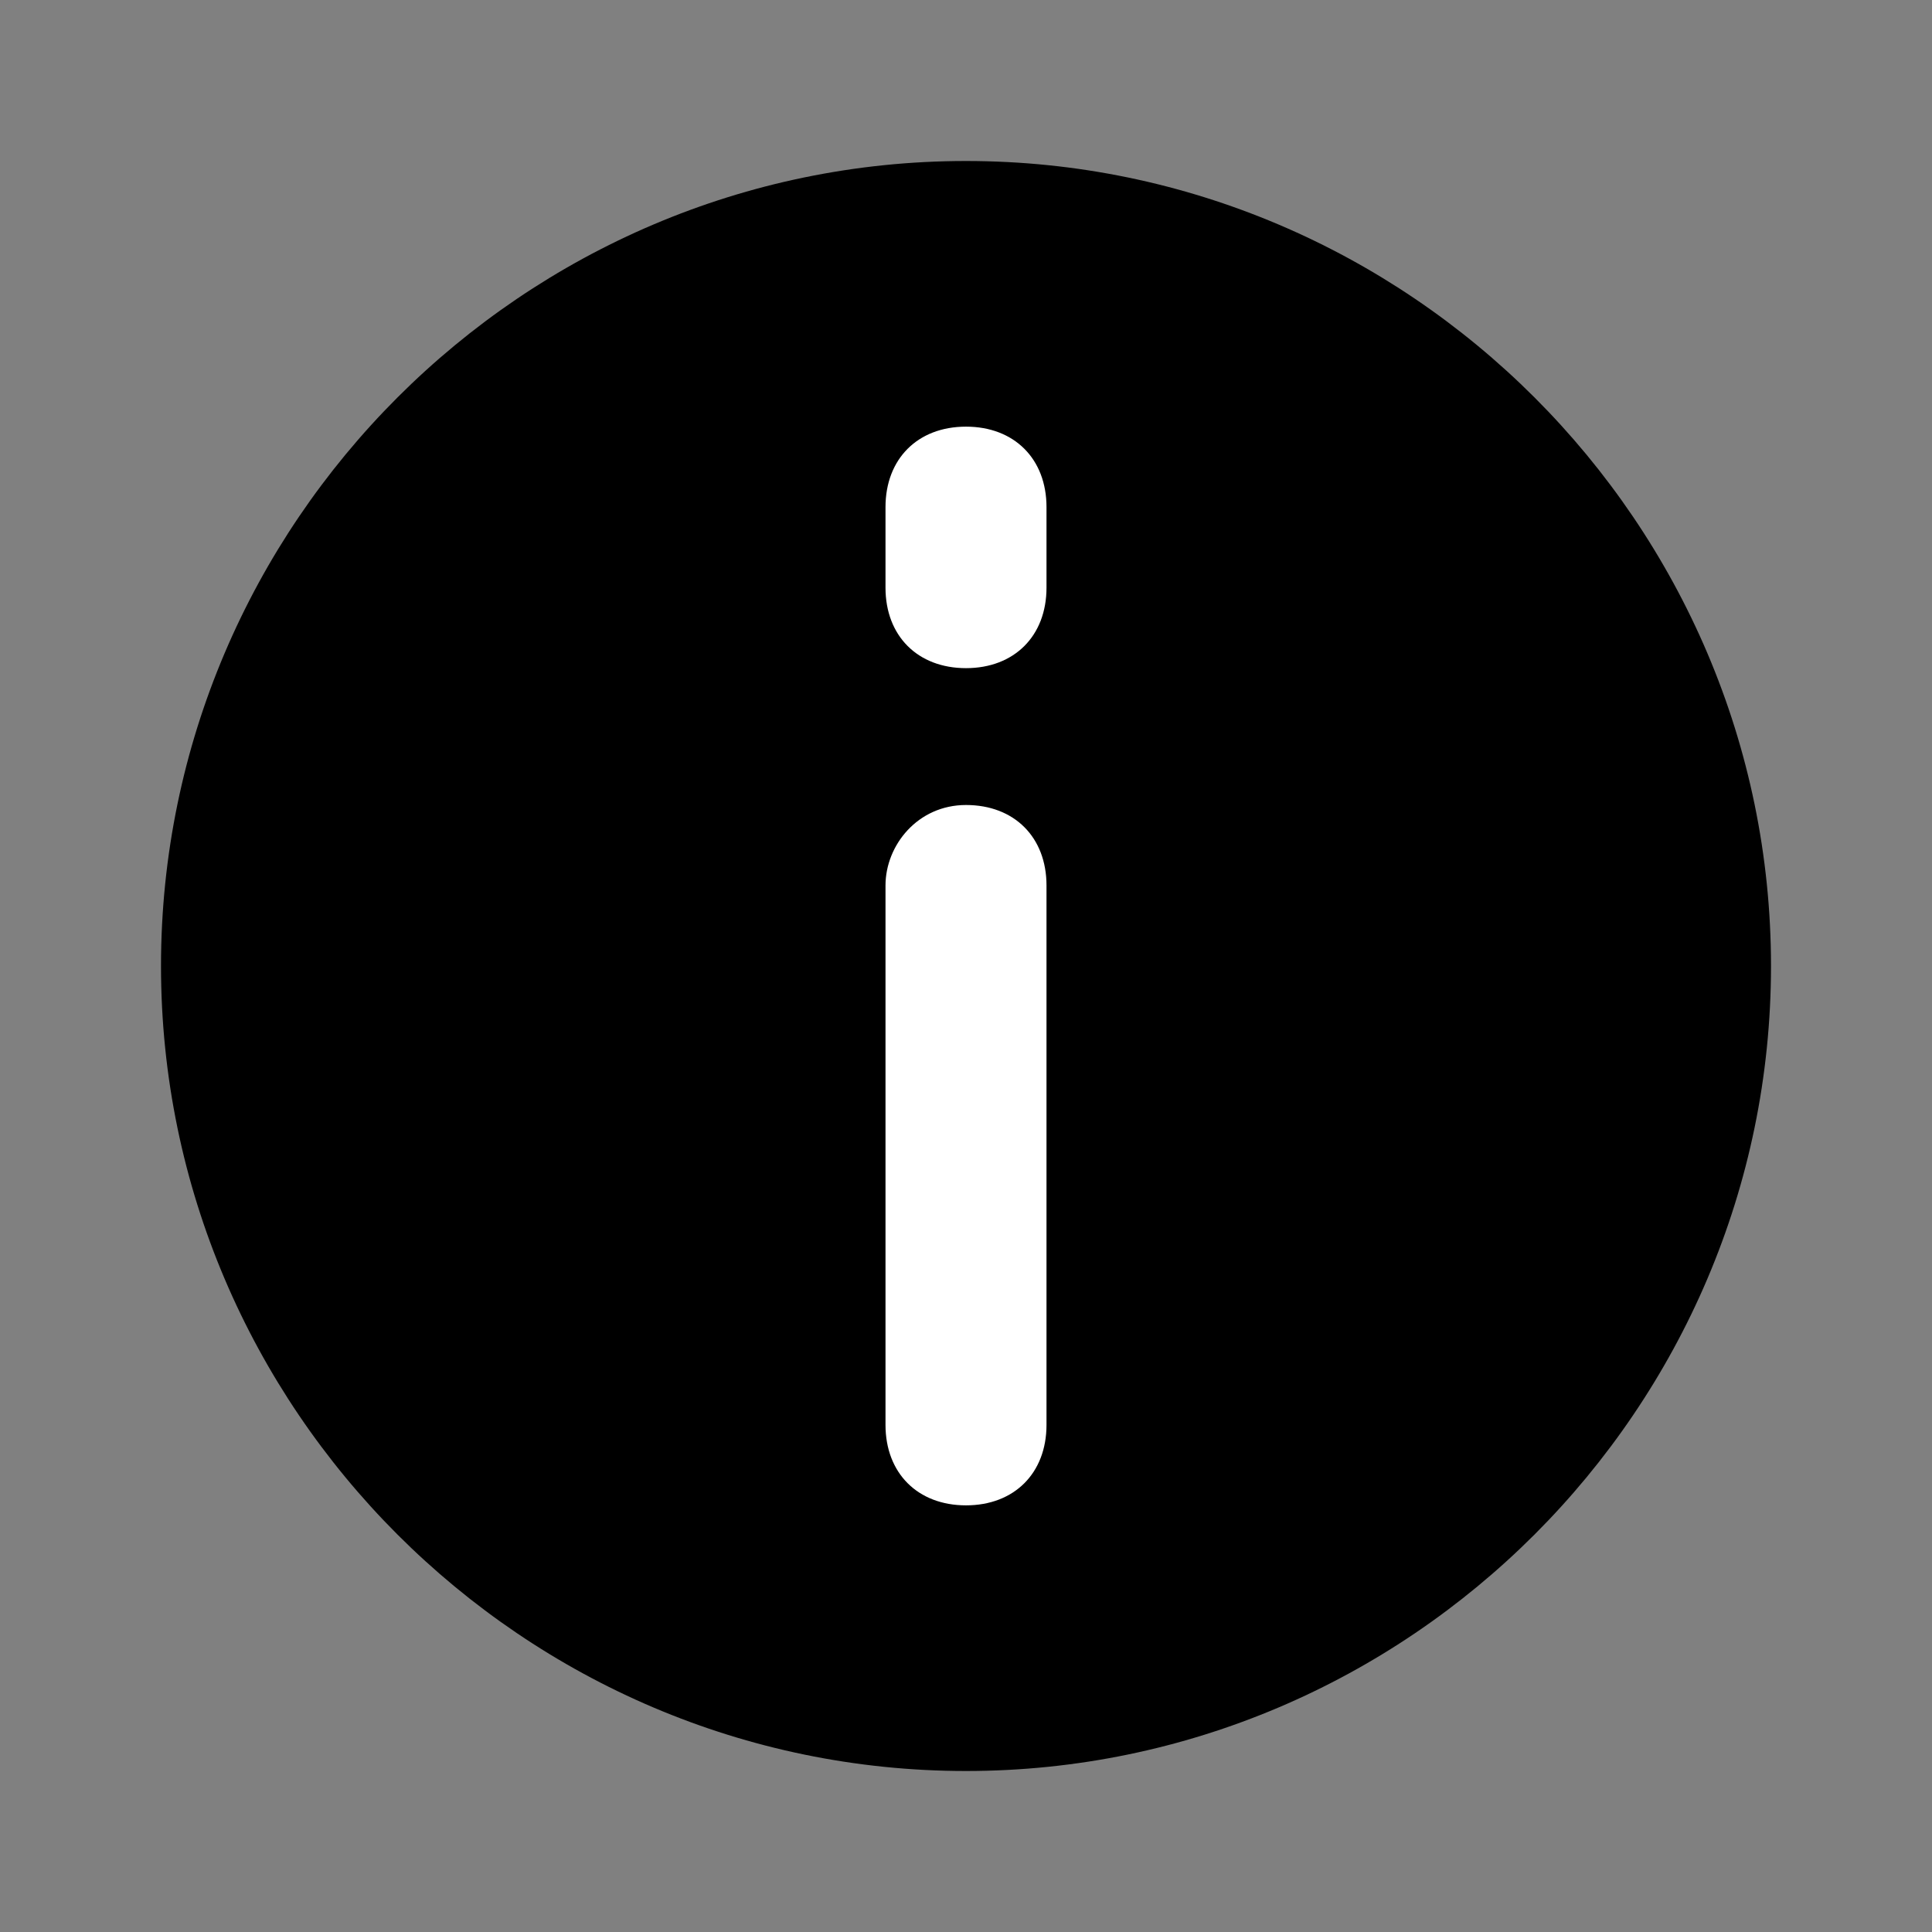
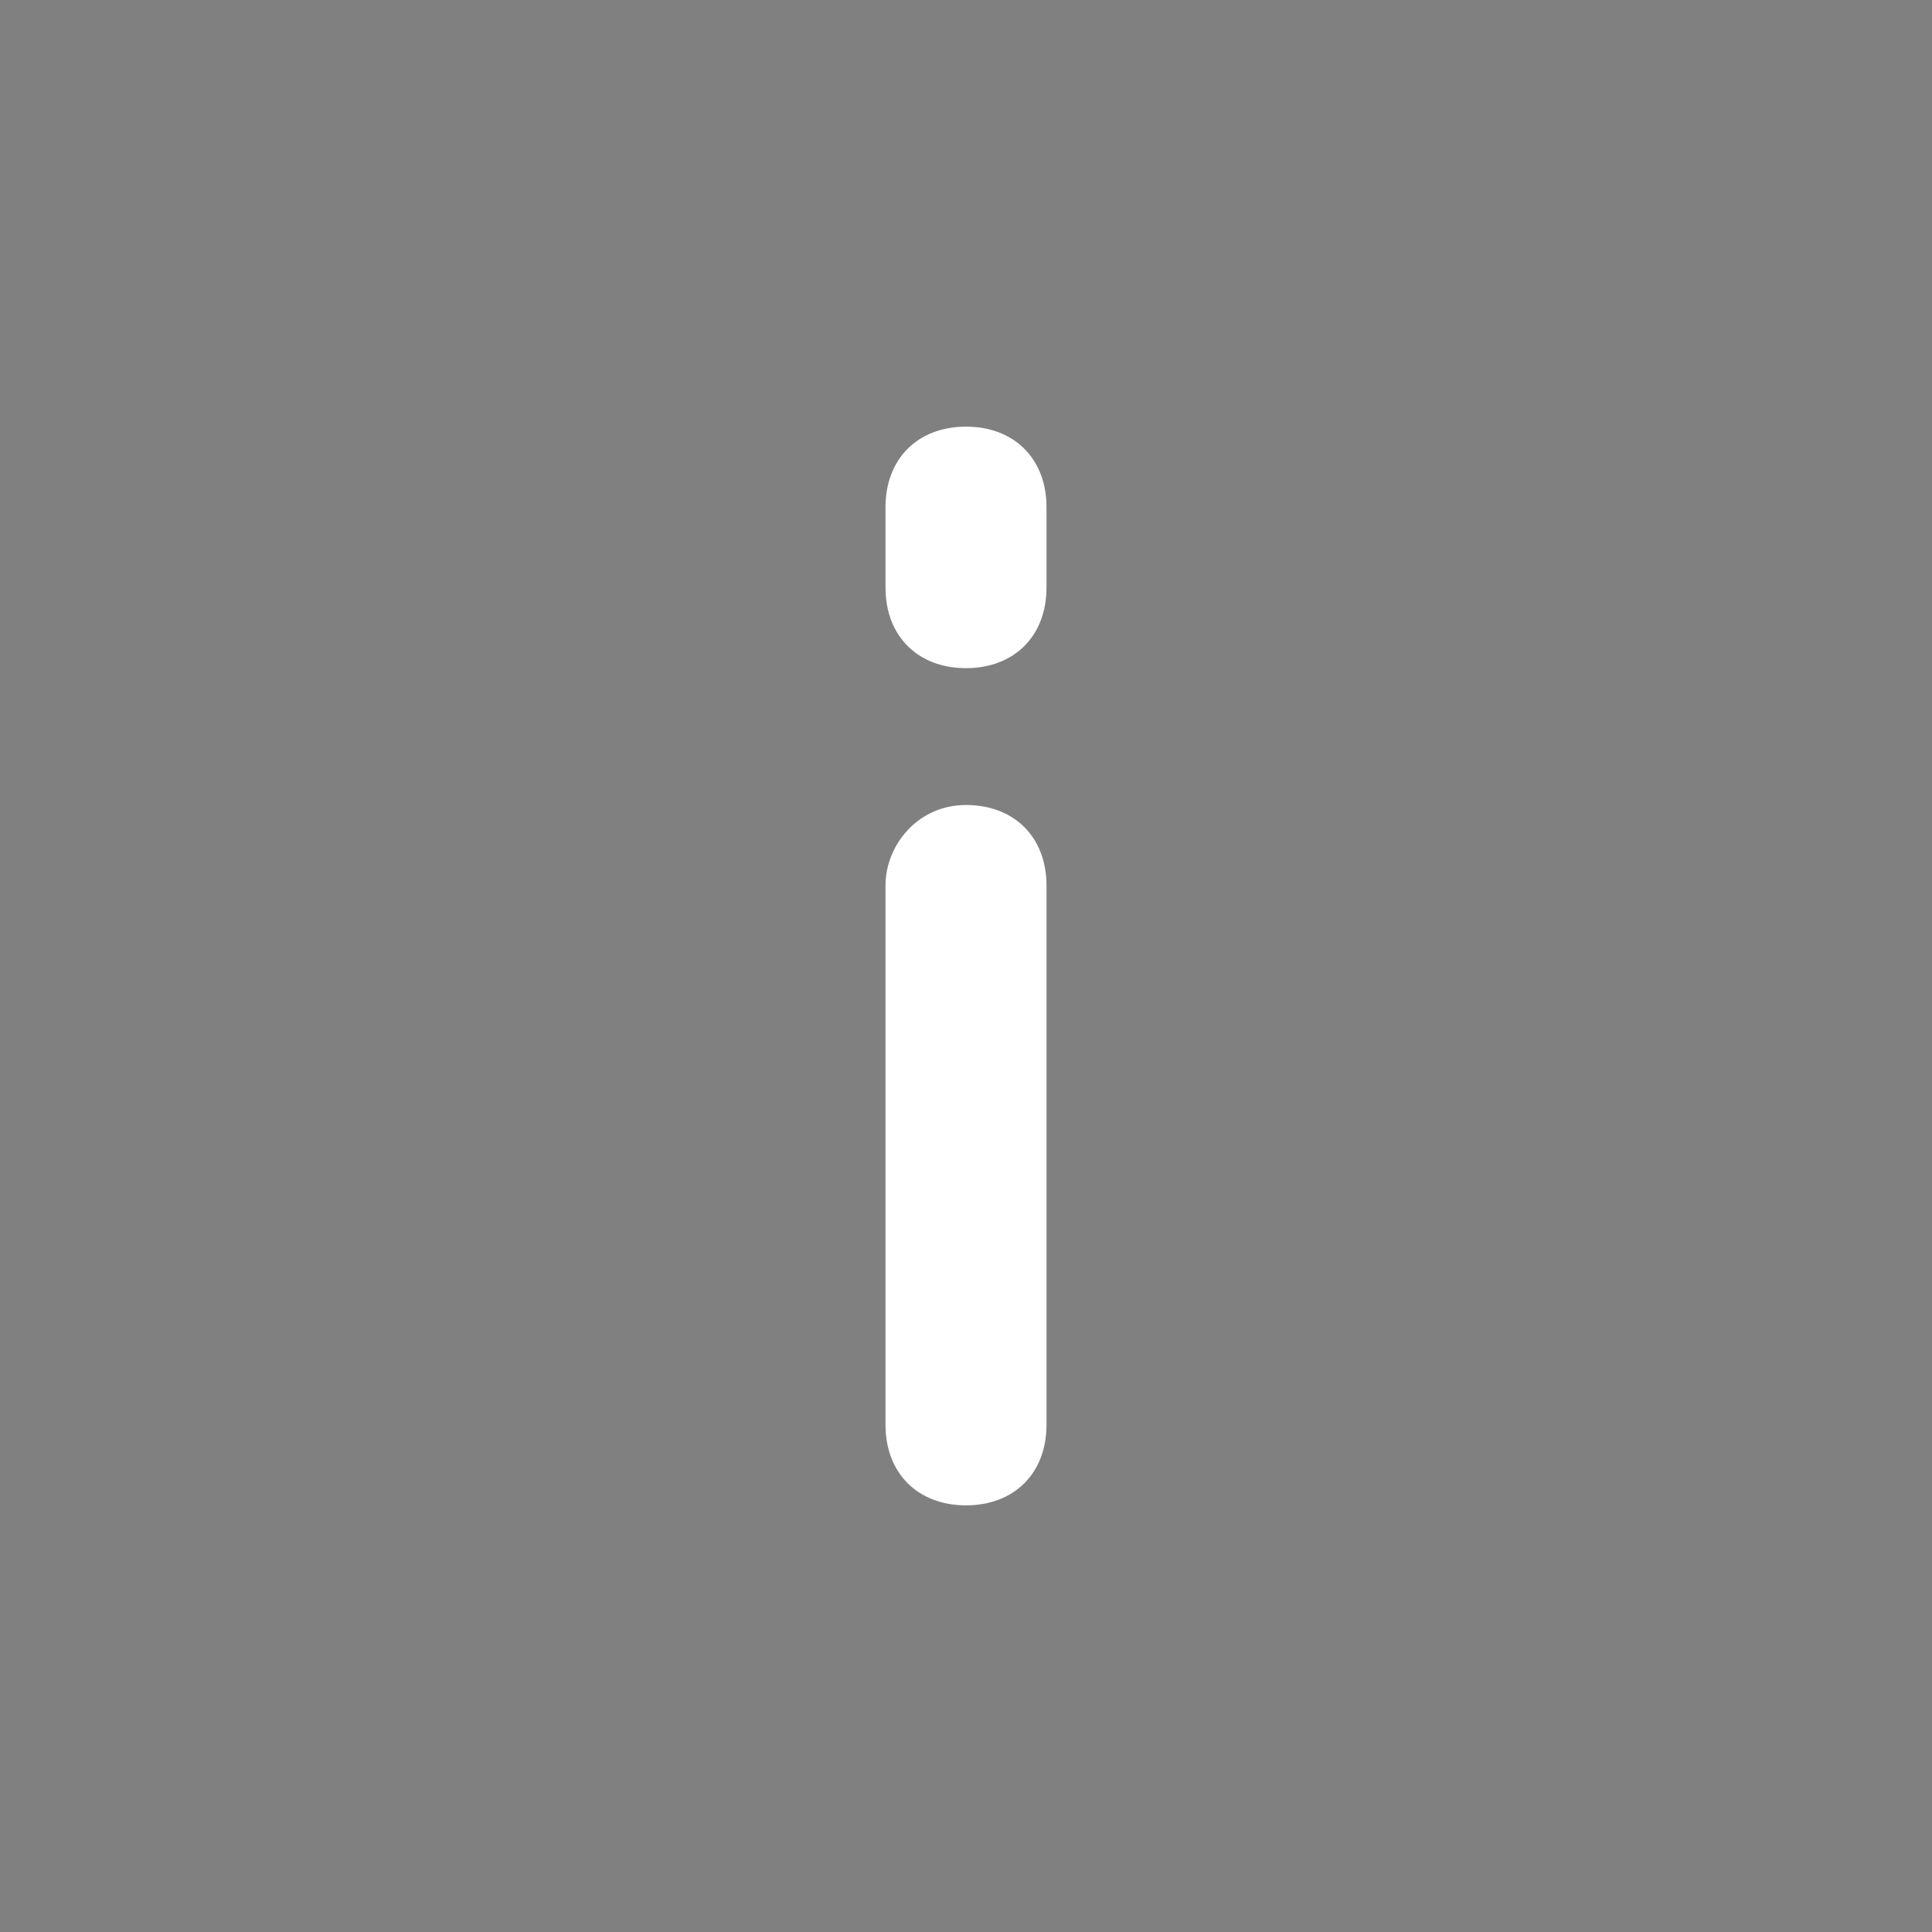
<svg xmlns="http://www.w3.org/2000/svg" width="24" height="24" viewBox="0 0 24 24" fill="none">
  <rect x="0" y="0" width="24" height="24" fill="#808080" stroke="none" />
-   <path d="M12 22C17.5 22 22 17.5 22 12C22 6.5 17.5 2 12 2C6.5 2 2 6.5 2 12C2 17.5 6.5 22 12 22Z" fill="black" />
  <path d="M12 10C12.6 10 13 10.4 13 11L13 17.7C13 18.3 12.6 18.7 12 18.7C11.4 18.7 11 18.3 11 17.7L11 11C11 10.5 11.4 10 12 10Z" fill="white" />
  <path d="M12 5.3C12.6 5.3 13 5.7 13 6.3L13 7.3C13 7.9 12.6 8.3 12 8.3C11.4 8.3 11 7.9 11 7.3L11 6.3C11 5.7 11.4 5.3 12 5.3Z" fill="white" />
</svg>